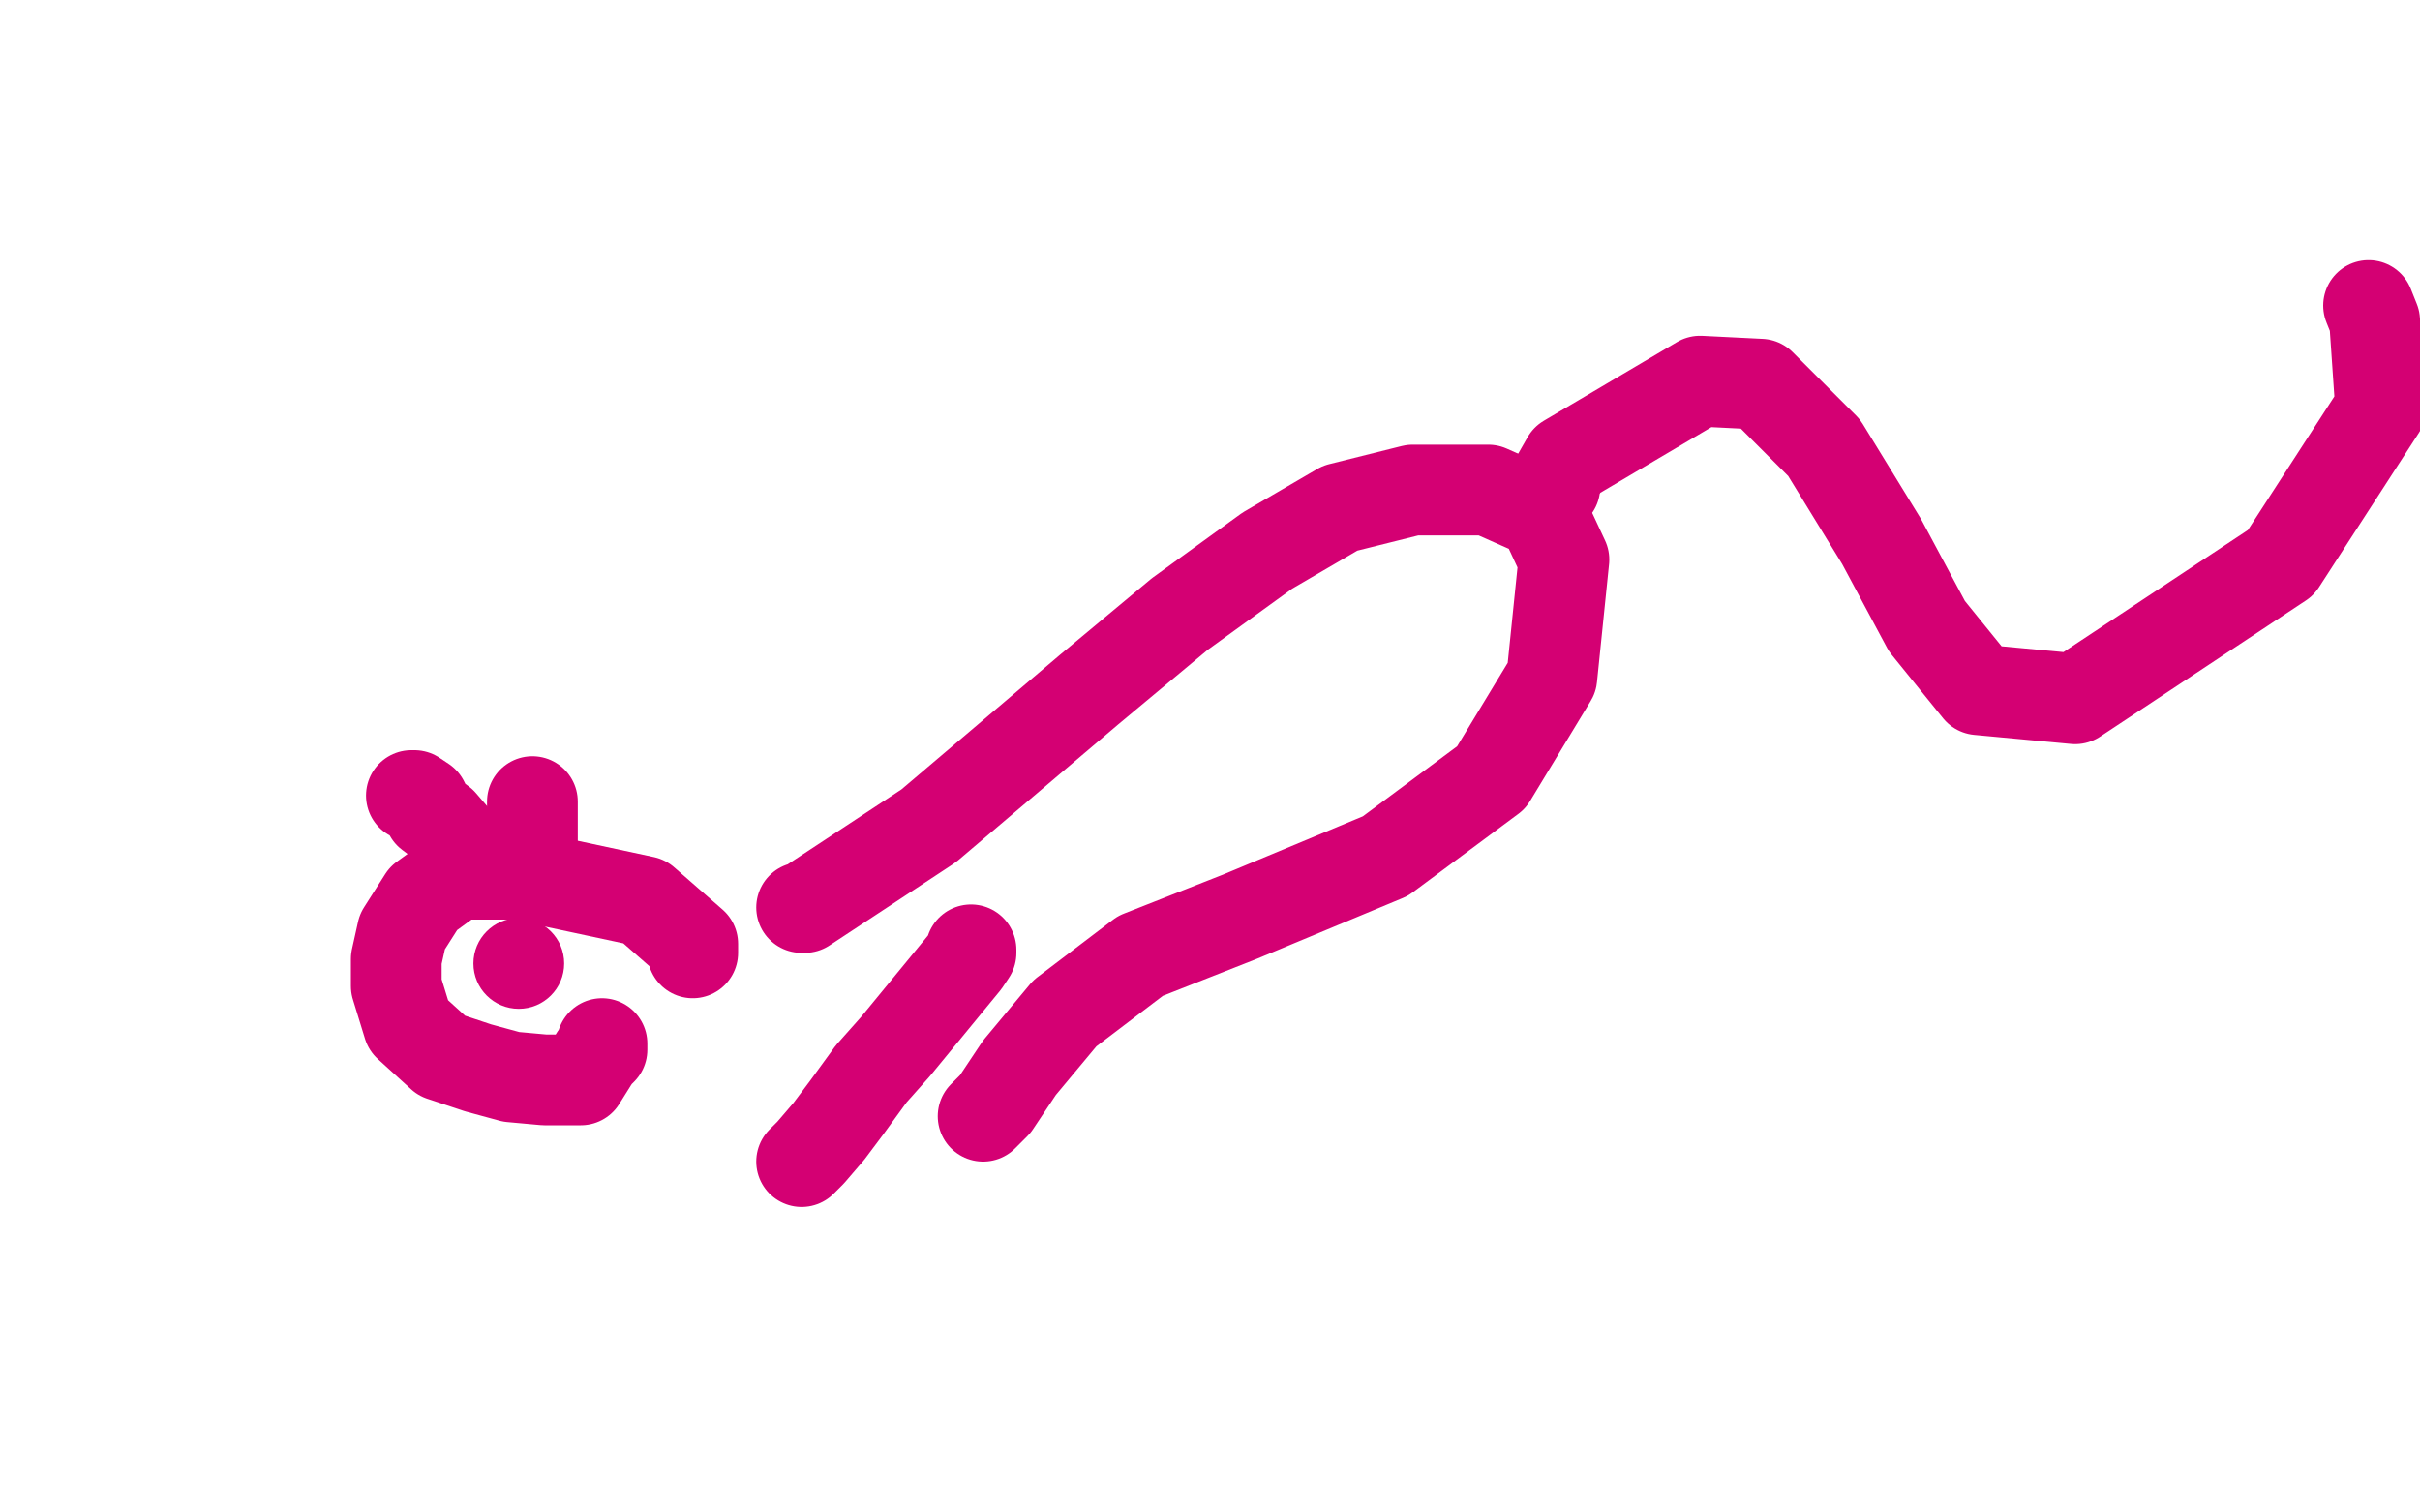
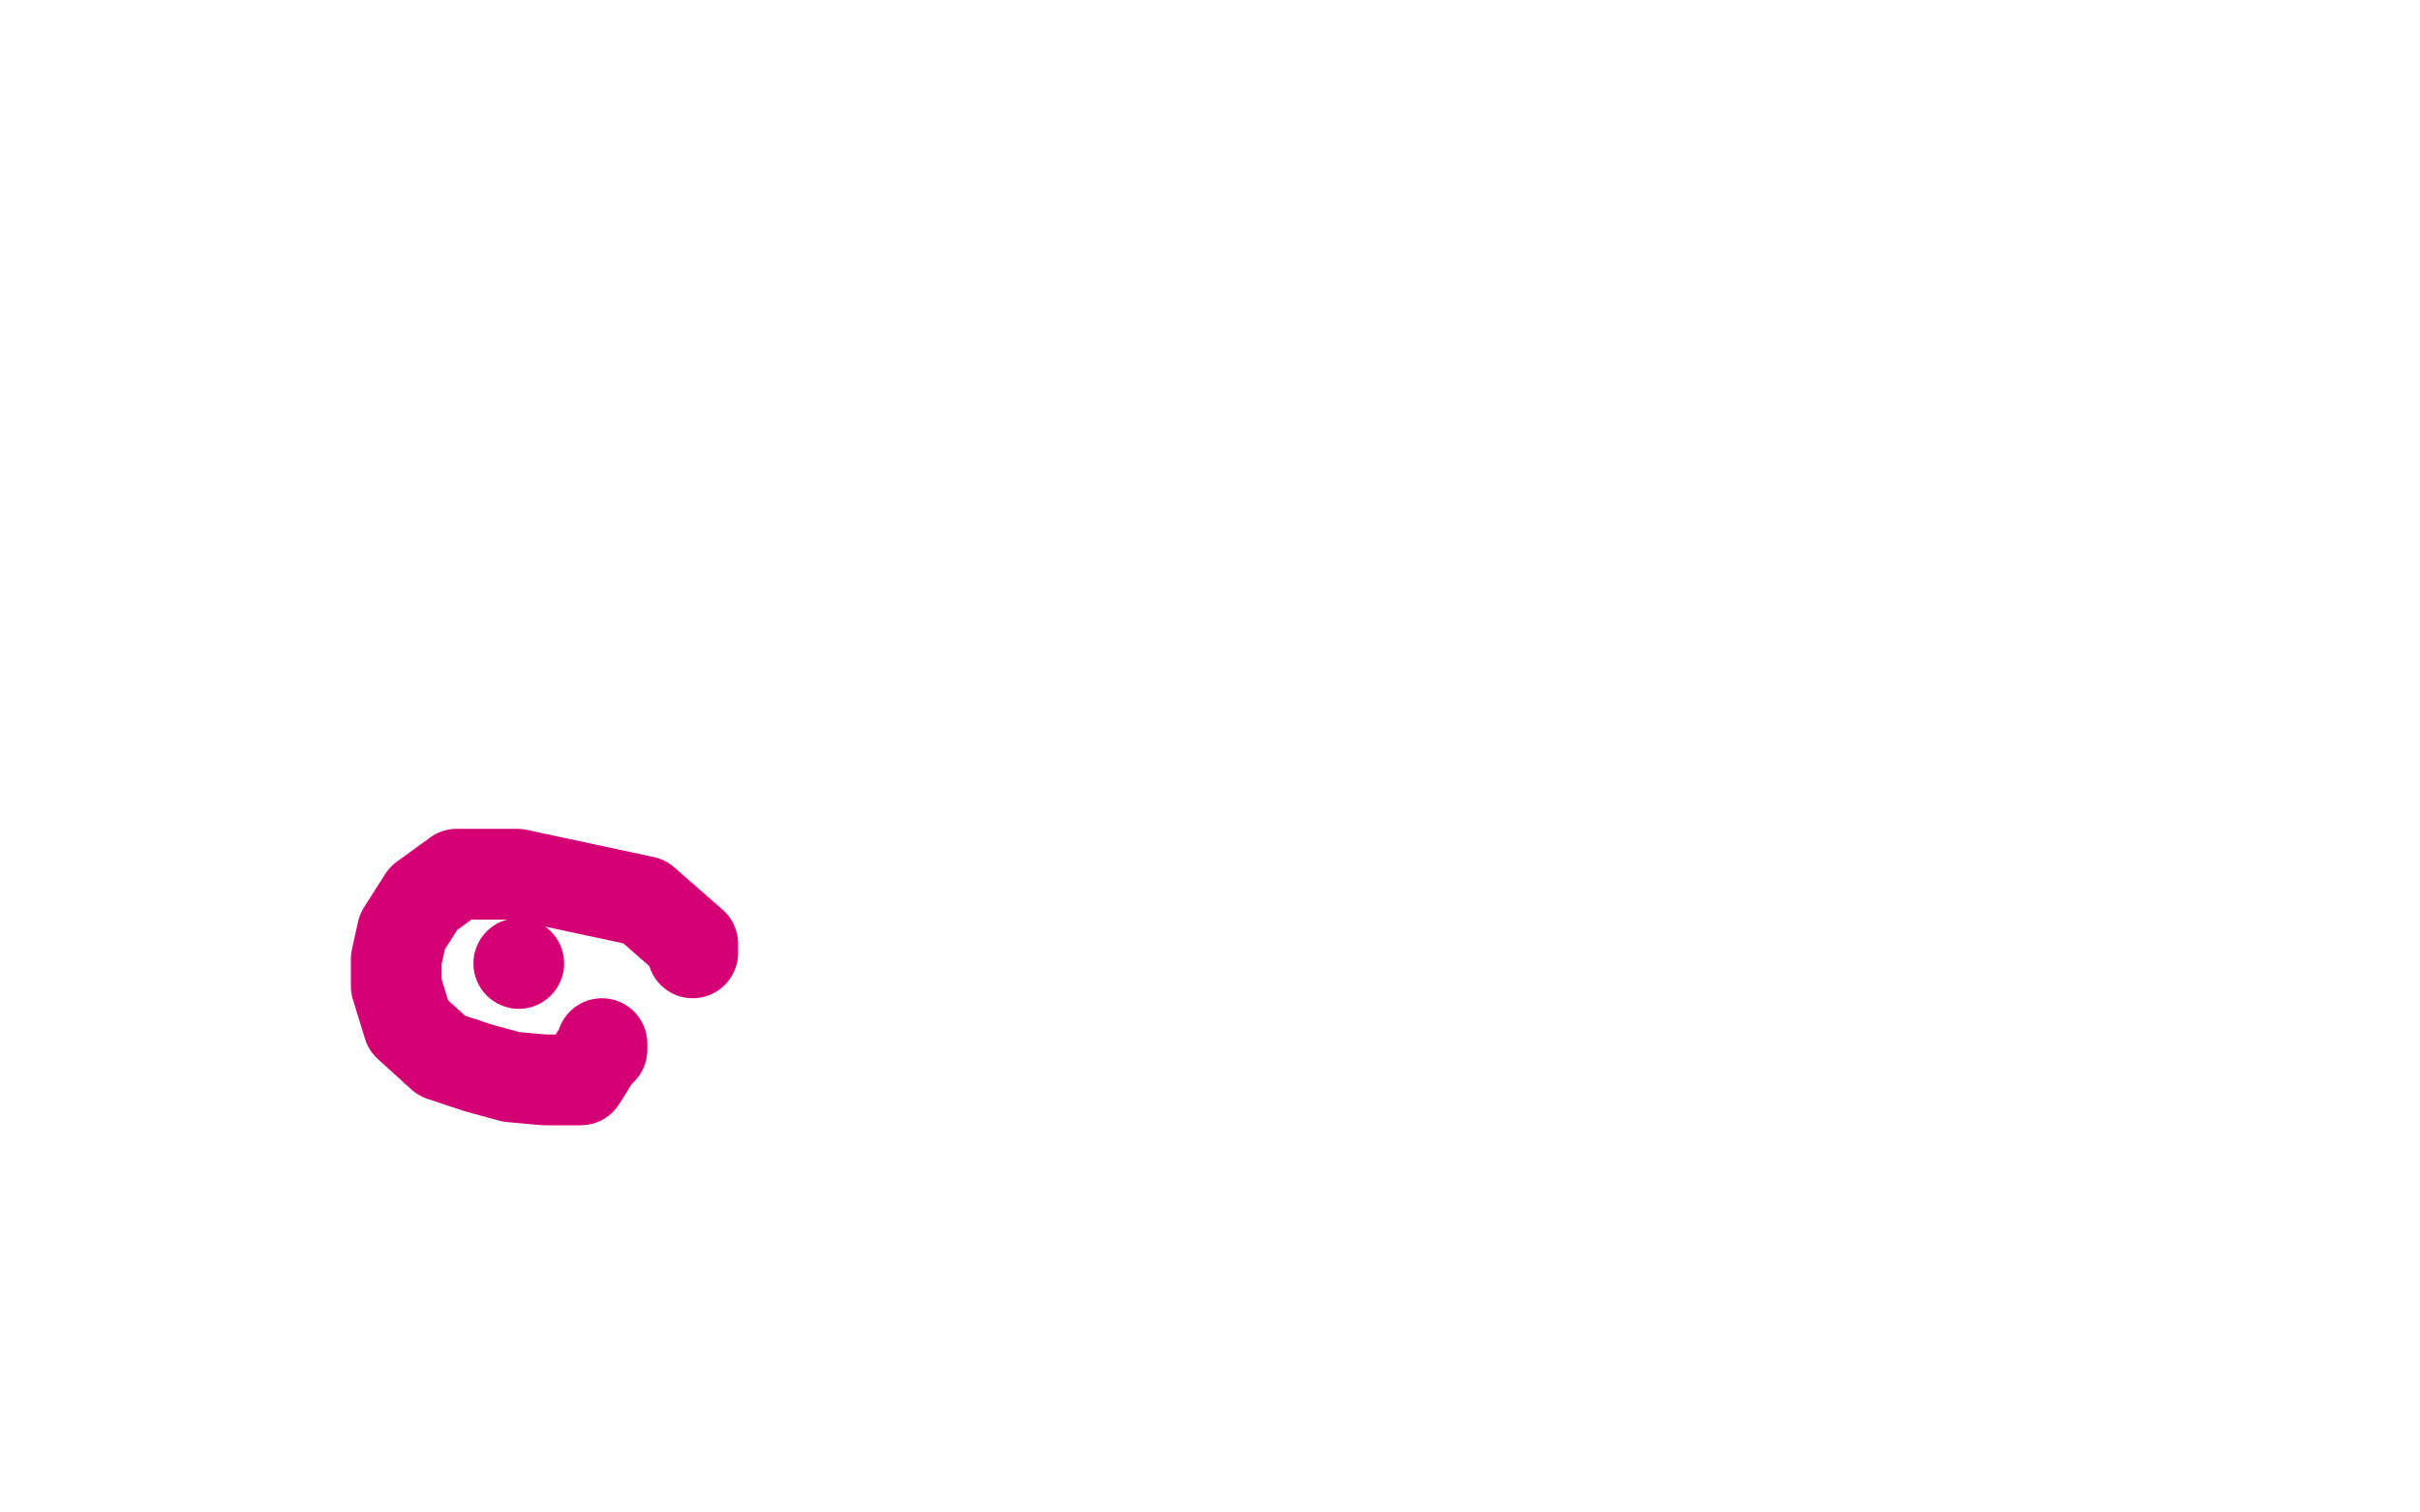
<svg xmlns="http://www.w3.org/2000/svg" width="800" height="500" version="1.1" style="stroke-antialiasing: false">
  <desc>This SVG has been created on https://colorillo.com/</desc>
  <rect x="0" y="0" width="800" height="500" style="fill: rgb(255,255,255); stroke-width:0" />
-   <polyline points="265,300 266,300 266,300 307,273 307,273 360,228 360,228 390,203 390,203 419,182 419,182 443,168 467,162 492,162 510,170 517,185 513,224 493,257 458,283 410,303 377,316 352,335 337,353 329,365 325,369" style="fill: none; stroke: #d40073; stroke-width: 30; stroke-linejoin: round; stroke-linecap: round; stroke-antialiasing: false; stroke-antialias: 0; opacity: 1.0" />
  <polyline points="229,315 229,314 229,314 229,312 229,312 213,298 213,298 171,289 171,289 151,289 140,297 133,308 131,317 131,326 135,339 146,349 158,353 169,356 180,357 187,357 189,357 192,357 197,349 199,347 199,346 199,345" style="fill: none; stroke: #d40073; stroke-width: 30; stroke-linejoin: round; stroke-linecap: round; stroke-antialiasing: false; stroke-antialias: 0; opacity: 1.0" />
-   <polyline points="321,314 321,315 321,315 319,318 319,318 296,346 296,346 288,355 288,355 280,366 280,366 274,374 268,381 265,384" style="fill: none; stroke: #d40073; stroke-width: 30; stroke-linejoin: round; stroke-linecap: round; stroke-antialiasing: false; stroke-antialias: 0; opacity: 1.0" />
-   <polyline points="514,161 514,159 514,159 518,152 518,152 562,126 562,126 582,127 582,127 603,148 622,179 637,207 654,228 686,231 754,186 787,135 785,106 783,101" style="fill: none; stroke: #d40073; stroke-width: 30; stroke-linejoin: round; stroke-linecap: round; stroke-antialiasing: false; stroke-antialias: 0; opacity: 1.0" />
-   <polyline points="152,282 152,279 152,279 146,272 146,272 142,269 142,269 140,265 140,265 137,263 137,263 136,263" style="fill: none; stroke: #d40073; stroke-width: 30; stroke-linejoin: round; stroke-linecap: round; stroke-antialiasing: false; stroke-antialias: 0; opacity: 1.0" />
-   <polyline points="176,278 176,277 176,277 176,273 176,273 176,268 176,268 176,265 176,265" style="fill: none; stroke: #d40073; stroke-width: 30; stroke-linejoin: round; stroke-linecap: round; stroke-antialiasing: false; stroke-antialias: 0; opacity: 1.0" />
  <circle cx="171.5" cy="318.5" r="15" style="fill: #d40073; stroke-antialiasing: false; stroke-antialias: 0; opacity: 1.0" />
</svg>